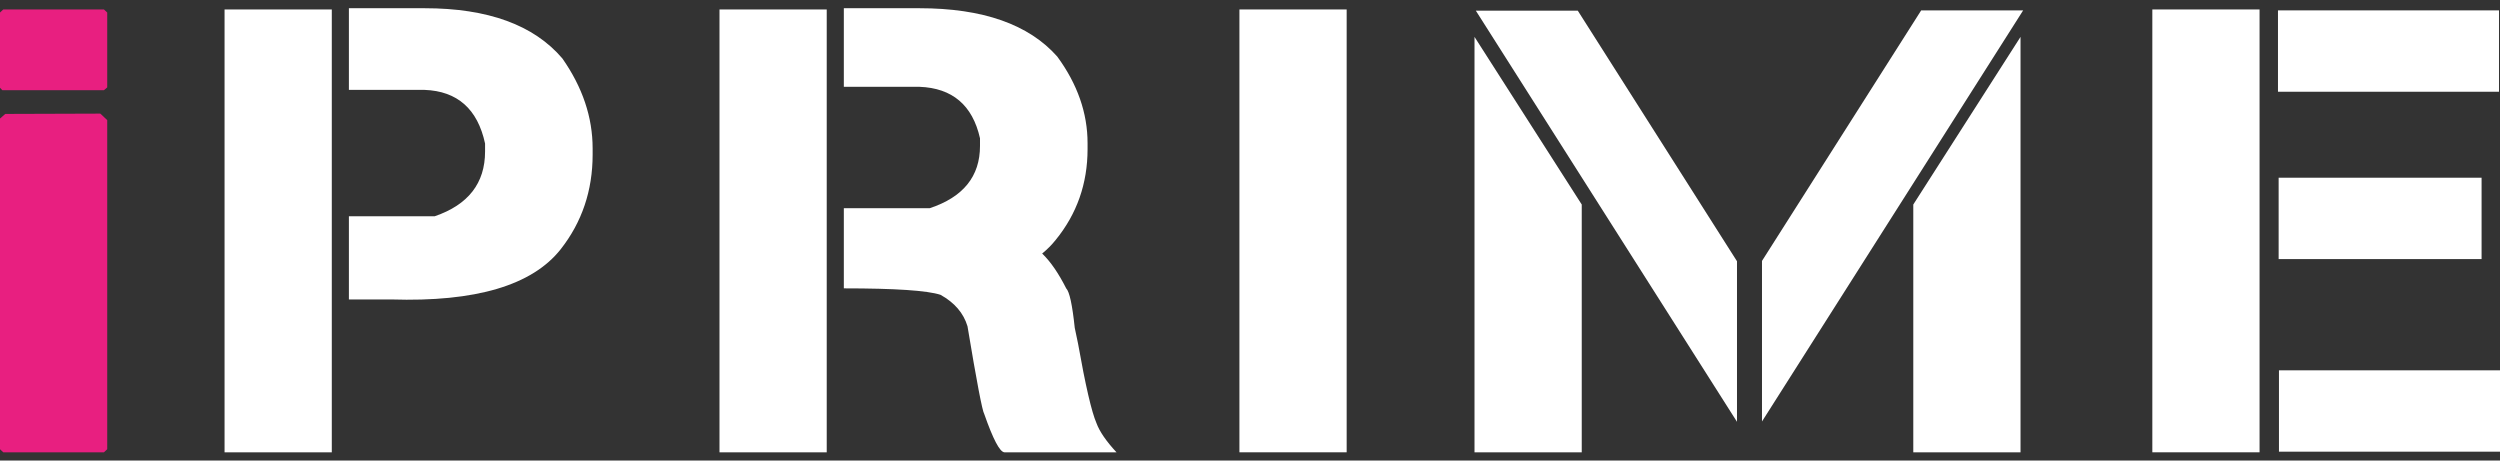
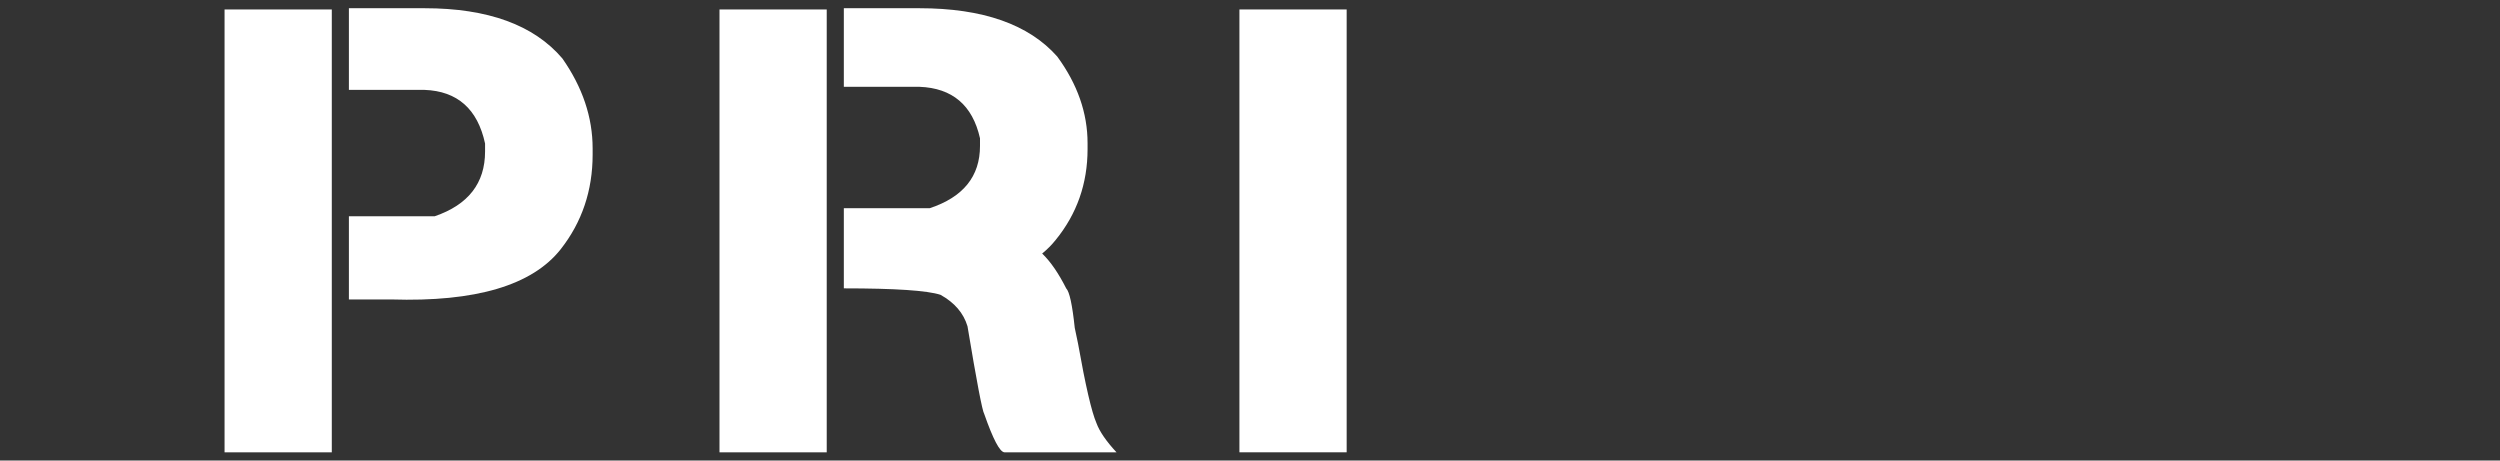
<svg xmlns="http://www.w3.org/2000/svg" width="152" height="28" viewBox="0 0 152 28" fill="none">
  <rect x="0" y="0" width="152" height="28" fill="#333333" stroke="none" />
-   <path d="M6.519 27.313L6.319 27.5H0.2L0 27.313V7.208L0.32 6.927L6.1 6.908L6.519 7.302V27.313ZM0.14 5.484L0 5.334V0.762L0.2 0.575H6.319L6.519 0.762V5.315L6.319 5.484H0.14Z" fill="#E81F80" />
  <path d="M25.812 0.5C29.665 0.5 32.459 1.518 34.192 3.554C35.418 5.303 36.032 7.127 36.032 9.025V9.4C36.032 11.586 35.385 13.504 34.092 15.152C32.358 17.351 28.919 18.369 23.773 18.206H21.213V13.148H26.432C28.472 12.448 29.492 11.136 29.492 9.213V8.726C29.039 6.627 27.812 5.54 25.812 5.465H21.213V0.5H25.812ZM20.173 27.5H13.653V0.575H20.173V27.5Z" fill="white" />
-   <path d="M50.265 27.5H43.745V0.575H50.265V27.5ZM63.364 15.415C63.87 15.902 64.357 16.608 64.824 17.532C65.024 17.732 65.197 18.531 65.344 19.93L65.544 20.886C65.997 23.434 66.37 25.046 66.663 25.72C66.85 26.232 67.257 26.826 67.883 27.5H61.064C60.784 27.475 60.377 26.701 59.844 25.177C59.724 24.989 59.384 23.209 58.824 19.837C58.584 19.037 58.038 18.4 57.184 17.925C56.384 17.663 54.425 17.532 51.305 17.532V12.66H56.524C58.564 11.986 59.584 10.724 59.584 8.875V8.407C59.131 6.396 57.904 5.353 55.904 5.278H51.305V0.5H55.904C59.757 0.5 62.55 1.481 64.284 3.442C65.51 5.116 66.124 6.871 66.124 8.707V9.063C66.124 11.161 65.477 13.004 64.184 14.59C63.944 14.89 63.67 15.165 63.364 15.415Z" fill="white" />
+   <path d="M50.265 27.5H43.745V0.575H50.265V27.5ZM63.364 15.415C63.87 15.902 64.357 16.608 64.824 17.532C65.024 17.732 65.197 18.531 65.344 19.93L65.544 20.886C65.997 23.434 66.37 25.046 66.663 25.72C66.85 26.232 67.257 26.826 67.883 27.5H61.064C60.784 27.475 60.377 26.701 59.844 25.177C59.724 24.989 59.384 23.209 58.824 19.837C58.584 19.037 58.038 18.4 57.184 17.925C56.384 17.663 54.425 17.532 51.305 17.532V12.66H56.524C58.564 11.986 59.584 10.724 59.584 8.875V8.407C59.131 6.396 57.904 5.353 55.904 5.278H51.305V0.5H55.904C59.757 0.5 62.55 1.481 64.284 3.442C65.51 5.116 66.124 6.871 66.124 8.707V9.063C66.124 11.161 65.477 13.004 64.184 14.59C63.944 14.89 63.67 15.165 63.364 15.415" fill="white" />
  <path d="M81.877 27.5H75.357V0.575H81.877V27.5Z" fill="white" />
-   <path d="M96.17 27.5H89.65V2.243L96.17 12.435V27.5ZM116.328 12.435L122.848 2.243V27.5H116.328V12.435ZM107.129 15.864L116.808 0.631H123.008L107.129 25.626V15.864ZM105.609 25.645L89.731 0.65H95.93L105.609 15.883V25.645Z" fill="white" />
-   <path d="M137.381 27.5H130.862V0.575H137.381V27.5ZM151.94 0.631V5.578H138.501V0.631H151.94ZM150.88 10.805V15.752H138.541V10.805H150.88ZM152 22.516V27.462H138.561V22.516H152Z" fill="white" />
</svg>